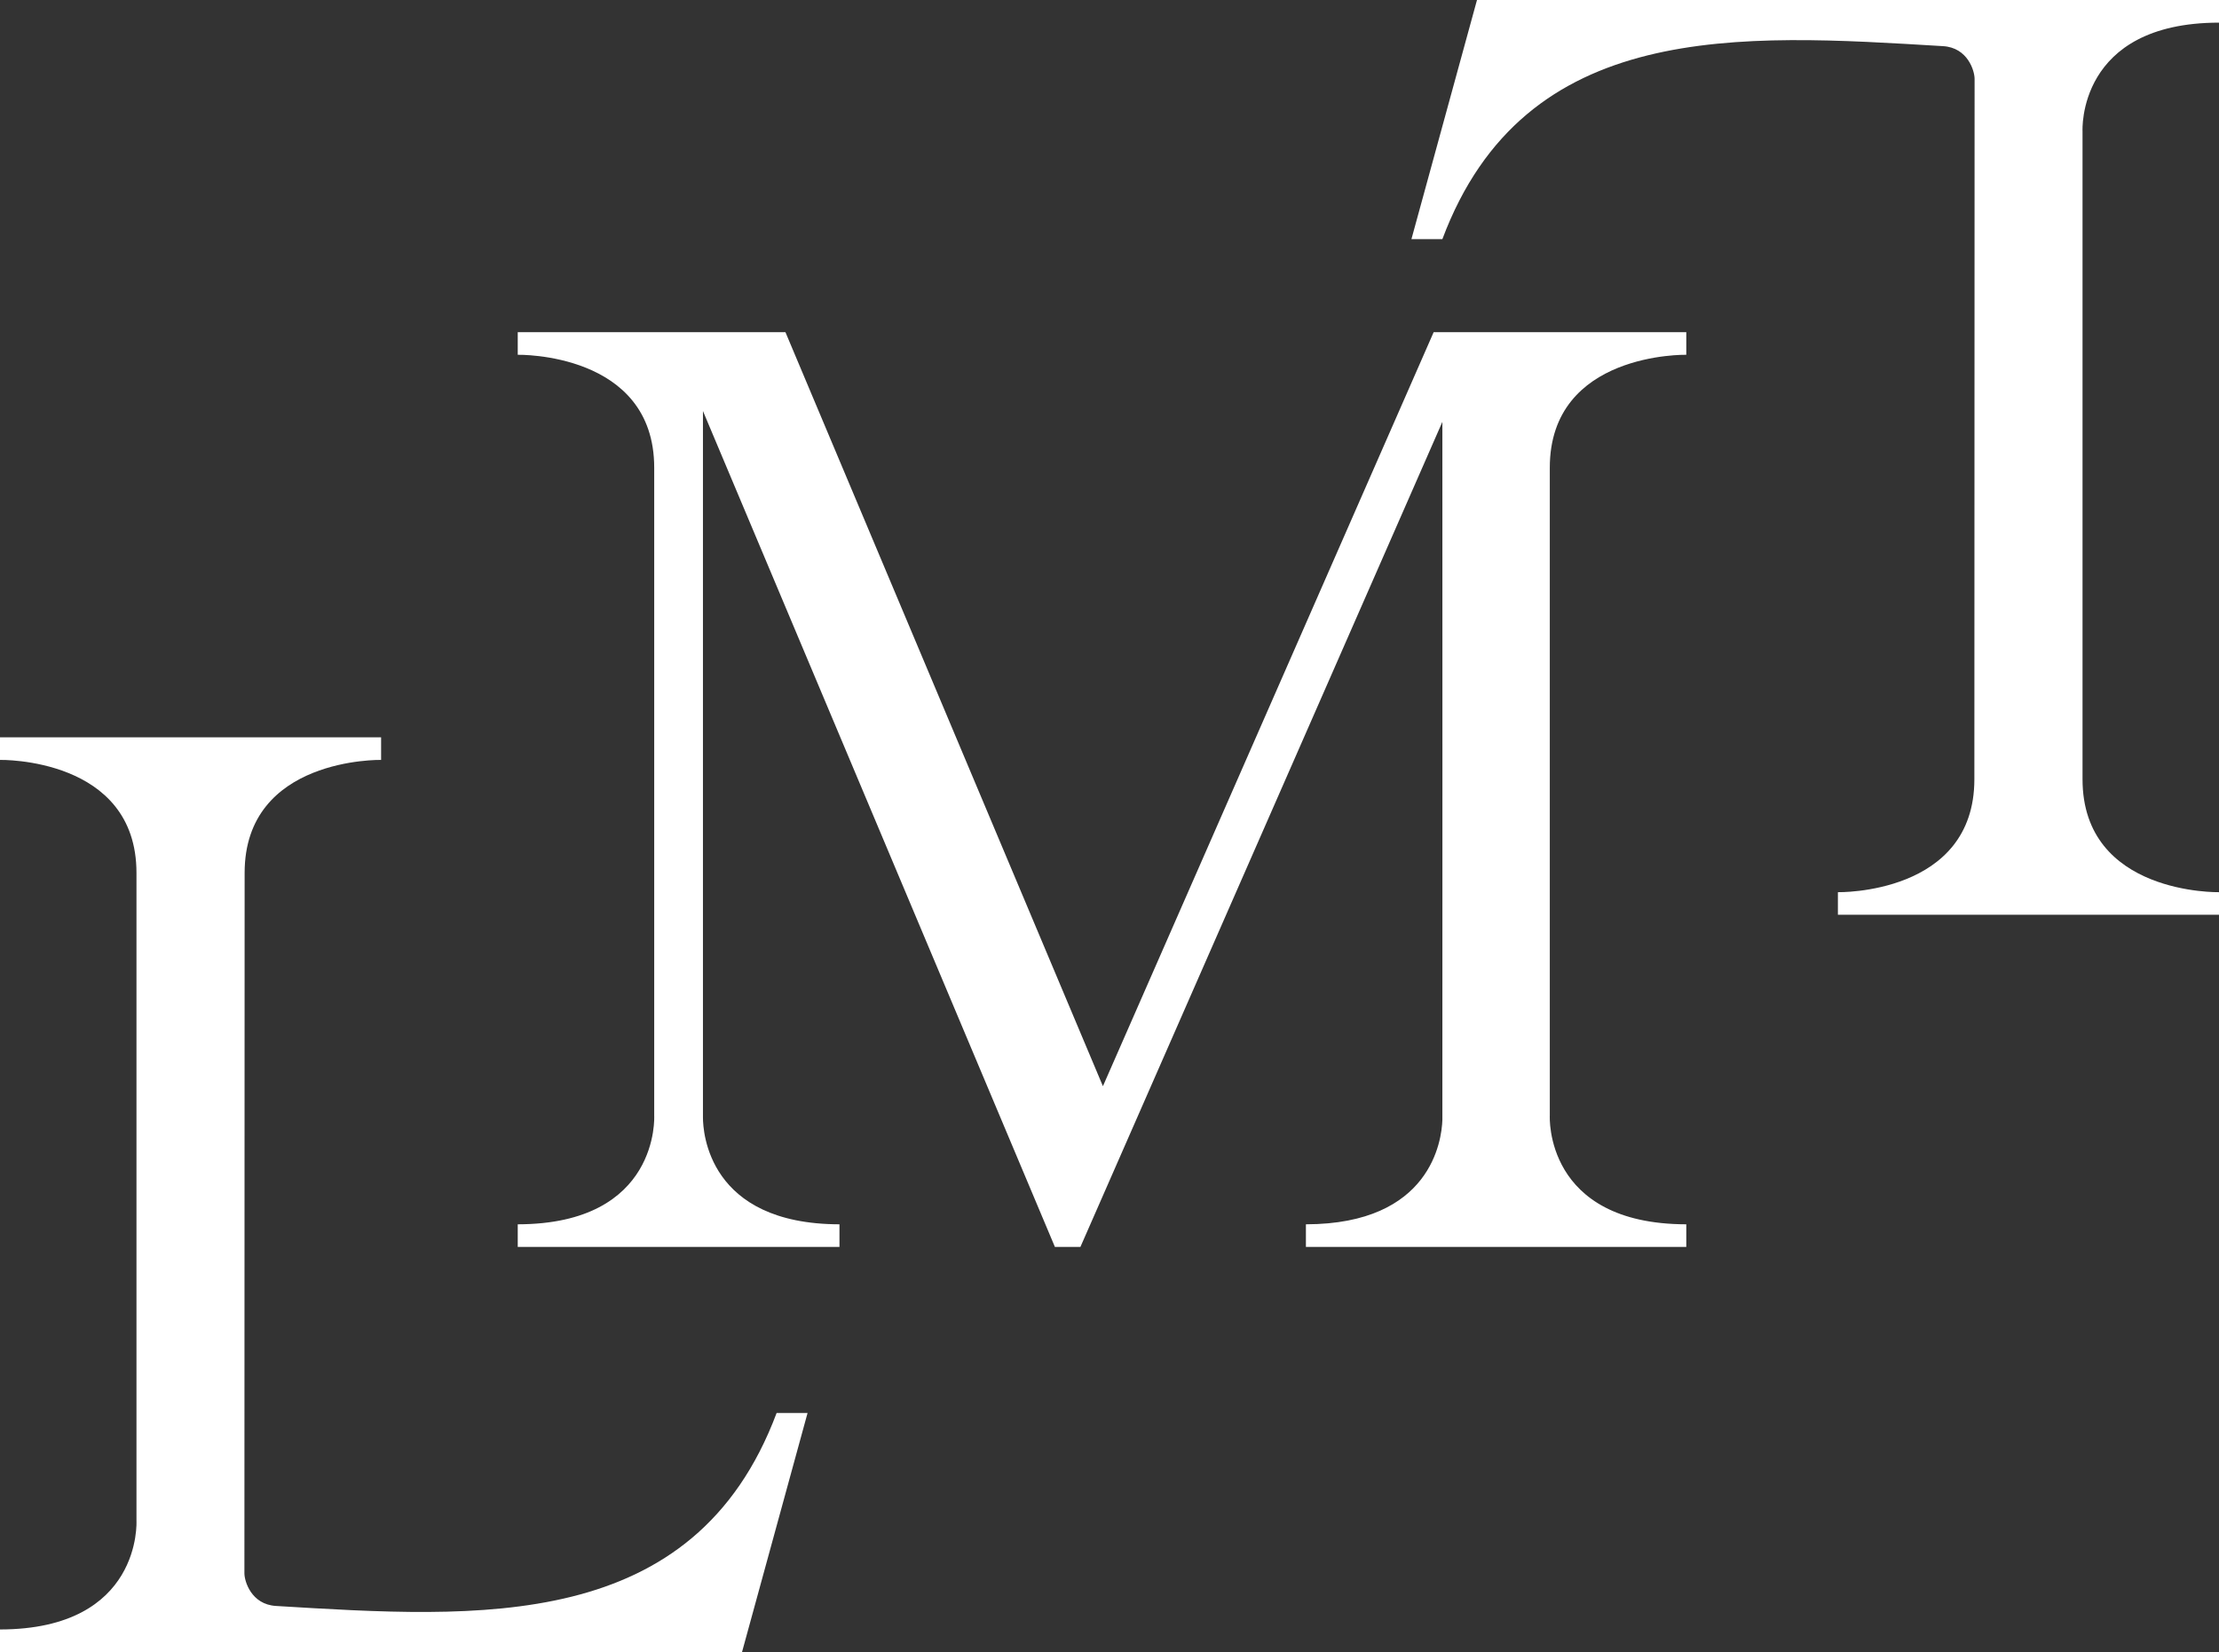
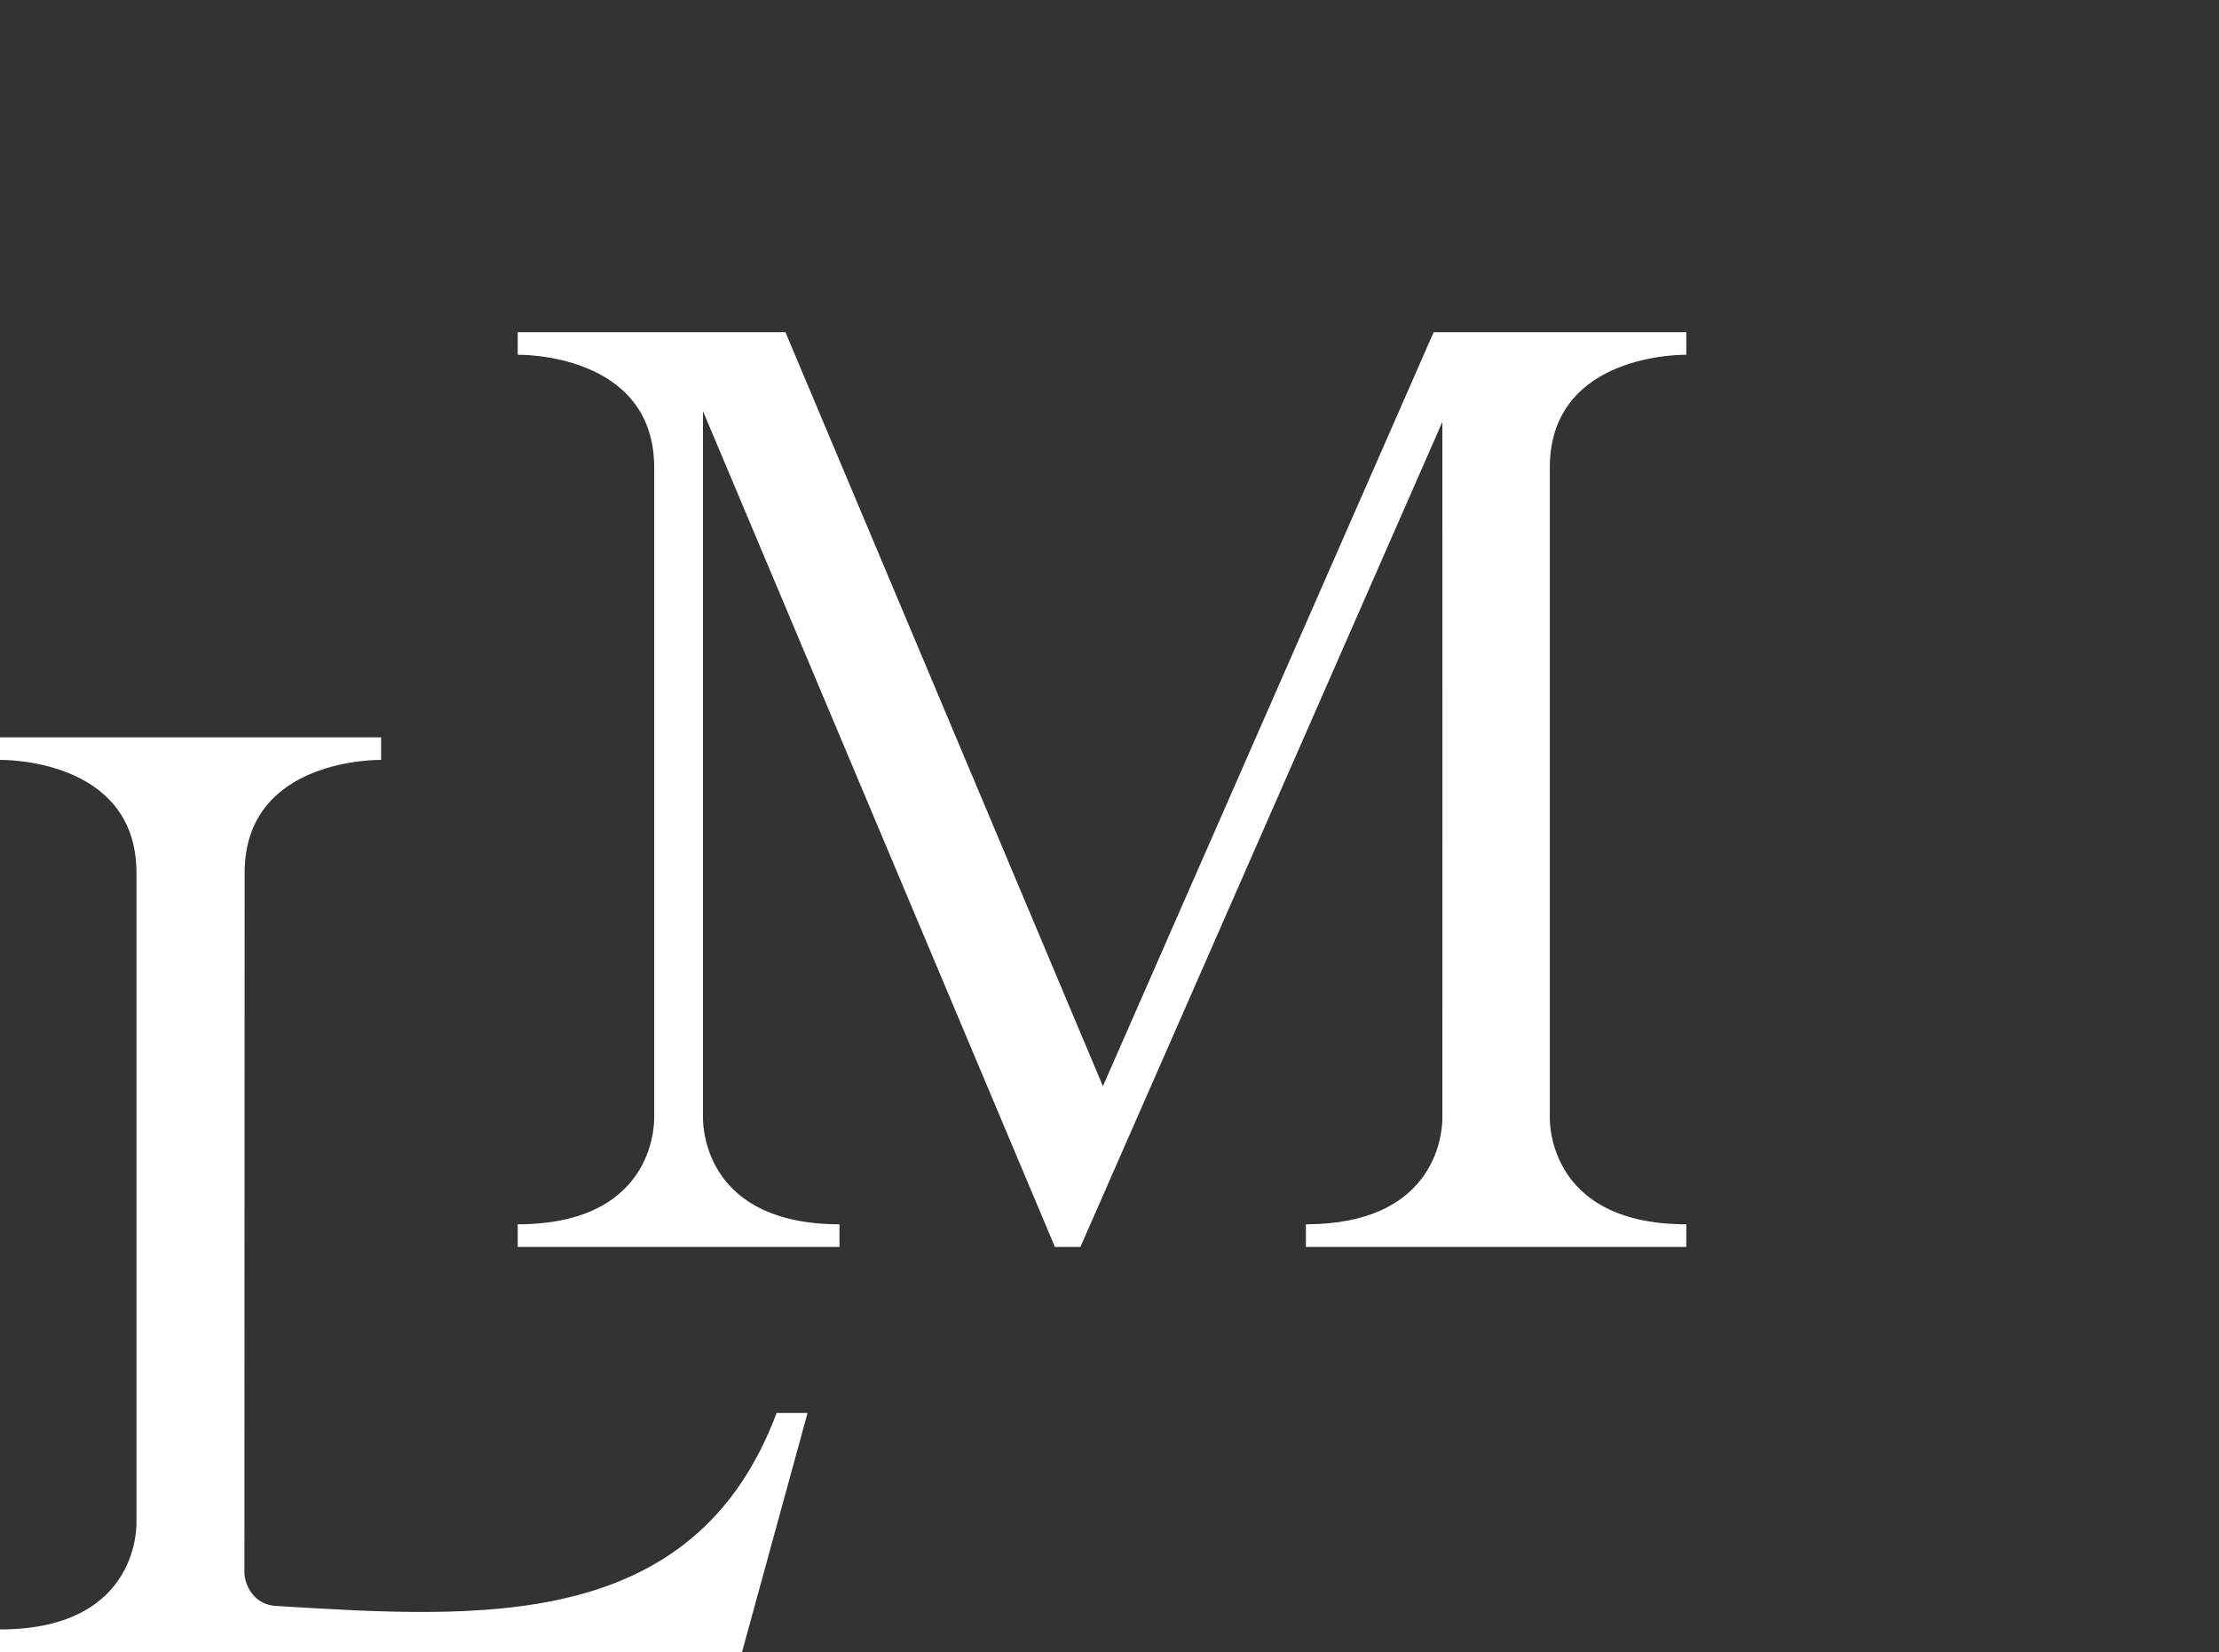
<svg xmlns="http://www.w3.org/2000/svg" width="90" height="67" viewBox="0 0 90 67" fill="none">
  <rect x="0" y="0" width="90" height="67" fill="#333333" stroke="none" />
  <g clip-path="url(#clip0_27_364)">
    <path d="M32.754 57.302L30.095 67H0V66.082C5.777 66.075 5.535 61.676 5.535 61.676V35.398C5.535 30.699 0 30.818 0 30.818V29.902H15.457V30.818C15.457 30.818 9.922 30.699 9.922 35.398L9.913 63.805C9.913 64.119 10.185 65.069 11.196 65.129C19.431 65.624 28.148 66.242 31.499 57.302H32.754Z" fill="white" />
-     <path d="M57.246 9.698L59.905 0H90V0.918C84.223 0.925 84.465 5.324 84.465 5.324V31.602C84.465 36.301 90 36.182 90 36.182V37.097H74.543V36.182C74.543 36.182 80.078 36.301 80.078 31.602L80.087 3.195C80.087 2.881 79.815 1.93 78.804 1.871C70.569 1.376 61.852 0.758 58.501 9.698H57.246Z" fill="white" />
    <path d="M62.858 45.245C62.858 45.245 62.617 49.644 68.394 49.651V50.569H52.966V49.651C58.047 49.644 58.474 46.237 58.501 45.419C58.506 45.309 58.501 17.108 58.501 17.108L43.82 50.569H42.786L28.511 16.669V45.321C28.511 45.898 28.719 49.644 34.048 49.651V50.569H20.999V49.651C26.776 49.644 26.534 45.245 26.534 45.245V18.968C26.534 14.269 20.999 14.388 20.999 14.388V13.472H31.857L44.733 44.05L58.147 13.472H68.394V14.388C68.394 14.388 62.858 14.269 62.858 18.968V45.245Z" fill="white" />
  </g>
  <defs>
    <clipPath id="clip0_27_364">
      <rect width="90" height="67" fill="white" />
    </clipPath>
  </defs>
</svg>